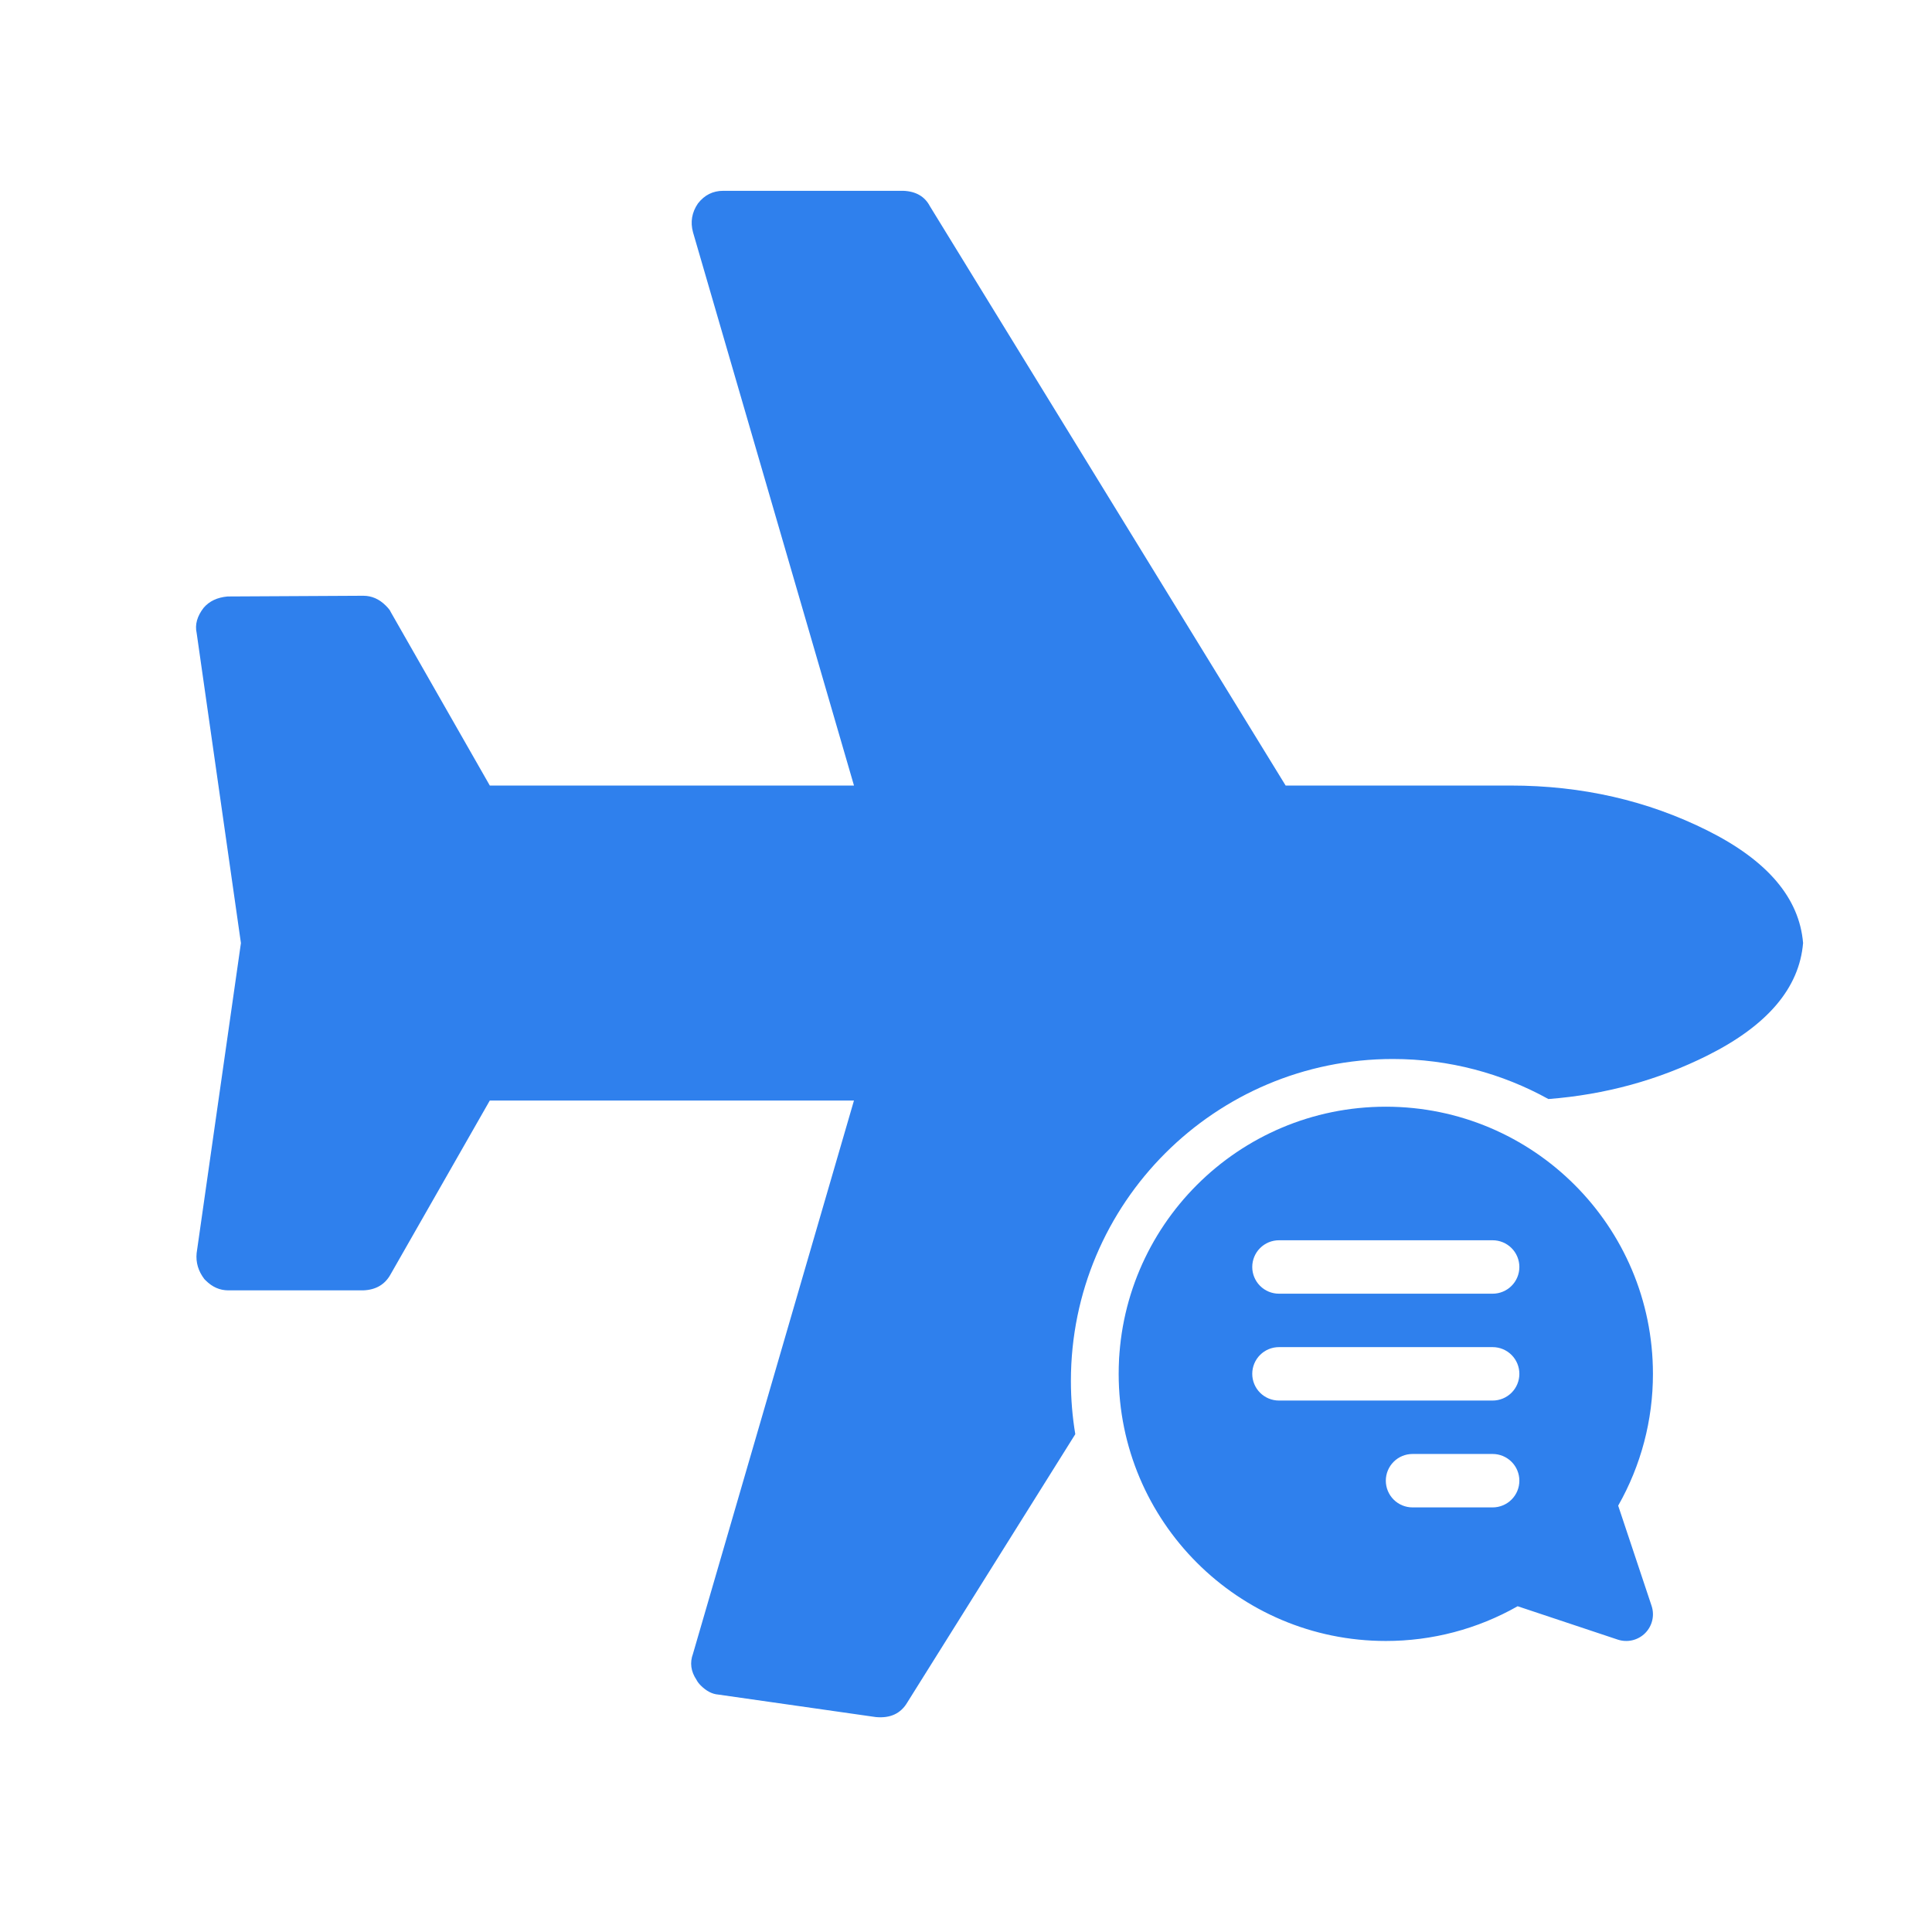
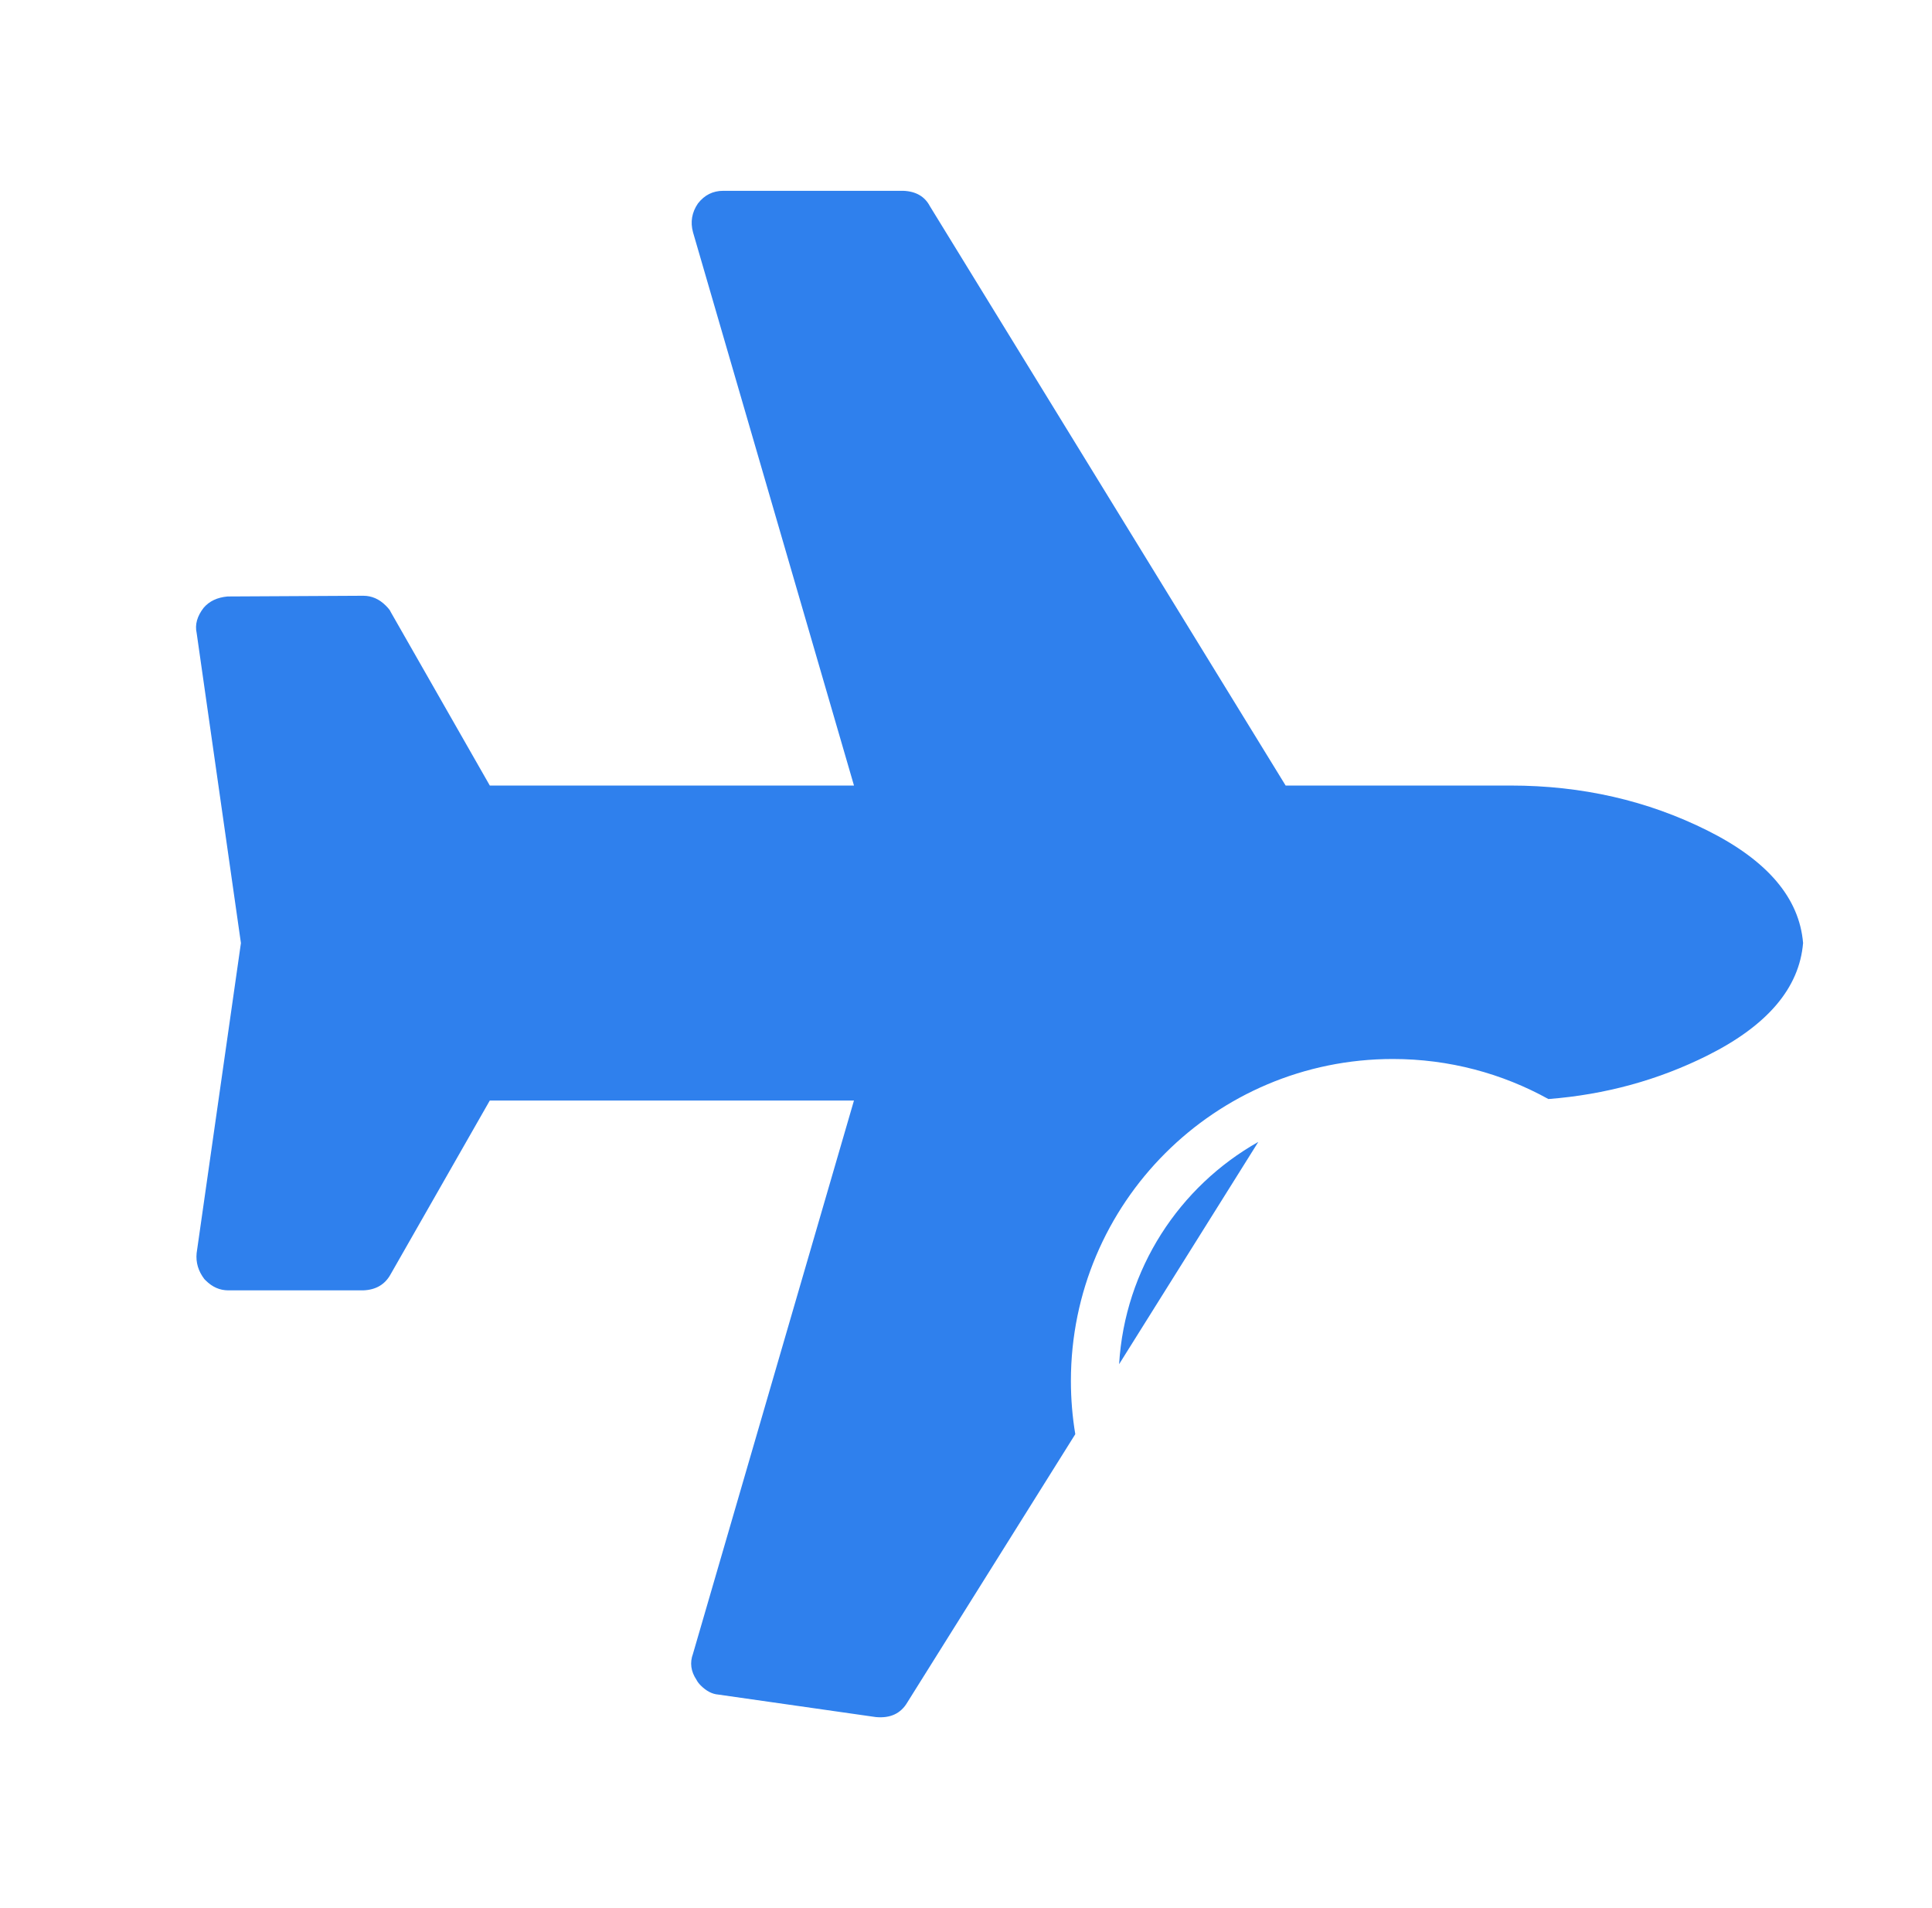
<svg xmlns="http://www.w3.org/2000/svg" width="81" height="80" viewBox="0 0 81 80" fill="none">
  <path fill-rule="evenodd" clip-rule="evenodd" d="M71.586 44.253C74.101 42.995 75.438 41.423 75.595 39.537C75.438 37.651 74.102 36.079 71.586 34.821C69.071 33.564 66.32 32.935 63.333 32.935L53.901 32.935L38.988 8.648C38.772 8.236 38.398 8.02 37.868 8L30.322 8C29.89 8 29.536 8.177 29.261 8.531C29.006 8.904 28.937 9.307 29.055 9.739L35.804 32.936L20.536 32.936L16.38 25.656C16.36 25.597 16.292 25.509 16.174 25.391C15.899 25.116 15.584 24.978 15.231 24.978L9.542 25.008C9.11 25.047 8.776 25.204 8.54 25.48C8.265 25.833 8.166 26.187 8.245 26.541L10.101 39.539L8.244 52.538C8.205 52.931 8.313 53.294 8.568 53.628L8.627 53.687C8.902 53.962 9.217 54.1 9.57 54.1L15.23 54.1C15.76 54.08 16.143 53.854 16.379 53.422L20.535 46.141L35.803 46.141L29.053 69.338C28.915 69.711 28.964 70.075 29.2 70.428C29.239 70.507 29.299 70.585 29.377 70.664C29.613 70.9 29.858 71.028 30.114 71.047L36.716 71.99C37.325 72.049 37.768 71.843 38.043 71.371L45.082 60.13C44.961 59.403 44.898 58.657 44.898 57.896C44.898 50.443 50.941 44.4 58.394 44.4C60.761 44.4 62.985 45.009 64.918 46.079C67.3 45.894 69.522 45.285 71.586 44.253ZM52.755 47.876C49.45 49.74 47.16 53.191 46.919 57.196L52.755 47.876Z" fill="#2F80ED" />
-   <path fill-rule="evenodd" clip-rule="evenodd" d="M69.3 57.6C69.3 51.414 64.286 46.4 58.101 46.4C51.915 46.4 46.901 51.414 46.901 57.6C46.901 63.785 51.915 68.8 58.101 68.8C60.038 68.802 61.943 68.301 63.628 67.344L67.826 68.743C68.024 68.808 68.236 68.818 68.438 68.77C68.641 68.722 68.826 68.619 68.973 68.472C69.12 68.325 69.223 68.14 69.271 67.937C69.319 67.735 69.309 67.523 69.243 67.326L67.843 63.127C68.801 61.442 69.303 59.538 69.3 57.6ZM62.581 52C62.877 52 63.162 52.118 63.372 52.328C63.583 52.538 63.7 52.823 63.7 53.12C63.7 53.417 63.583 53.702 63.372 53.912C63.162 54.122 62.877 54.24 62.581 54.24H53.621C53.324 54.24 53.039 54.122 52.829 53.912C52.619 53.702 52.501 53.417 52.501 53.12C52.501 52.823 52.619 52.538 52.829 52.328C53.039 52.118 53.324 52 53.621 52H62.581ZM62.581 56.48C62.877 56.48 63.162 56.598 63.372 56.808C63.583 57.018 63.7 57.303 63.7 57.6C63.7 57.897 63.583 58.182 63.372 58.392C63.162 58.602 62.877 58.72 62.581 58.72H53.621C53.324 58.72 53.039 58.602 52.829 58.392C52.619 58.182 52.501 57.897 52.501 57.6C52.501 57.303 52.619 57.018 52.829 56.808C53.039 56.598 53.324 56.48 53.621 56.48H62.581ZM62.581 60.96C62.877 60.96 63.162 61.078 63.372 61.288C63.583 61.498 63.7 61.783 63.7 62.08C63.7 62.377 63.583 62.662 63.372 62.872C63.162 63.082 62.877 63.2 62.581 63.2H59.221C58.923 63.2 58.639 63.082 58.429 62.872C58.219 62.662 58.101 62.377 58.101 62.08C58.101 61.783 58.219 61.498 58.429 61.288C58.639 61.078 58.923 60.96 59.221 60.96H62.581Z" fill="#2F80ED" />
</svg>